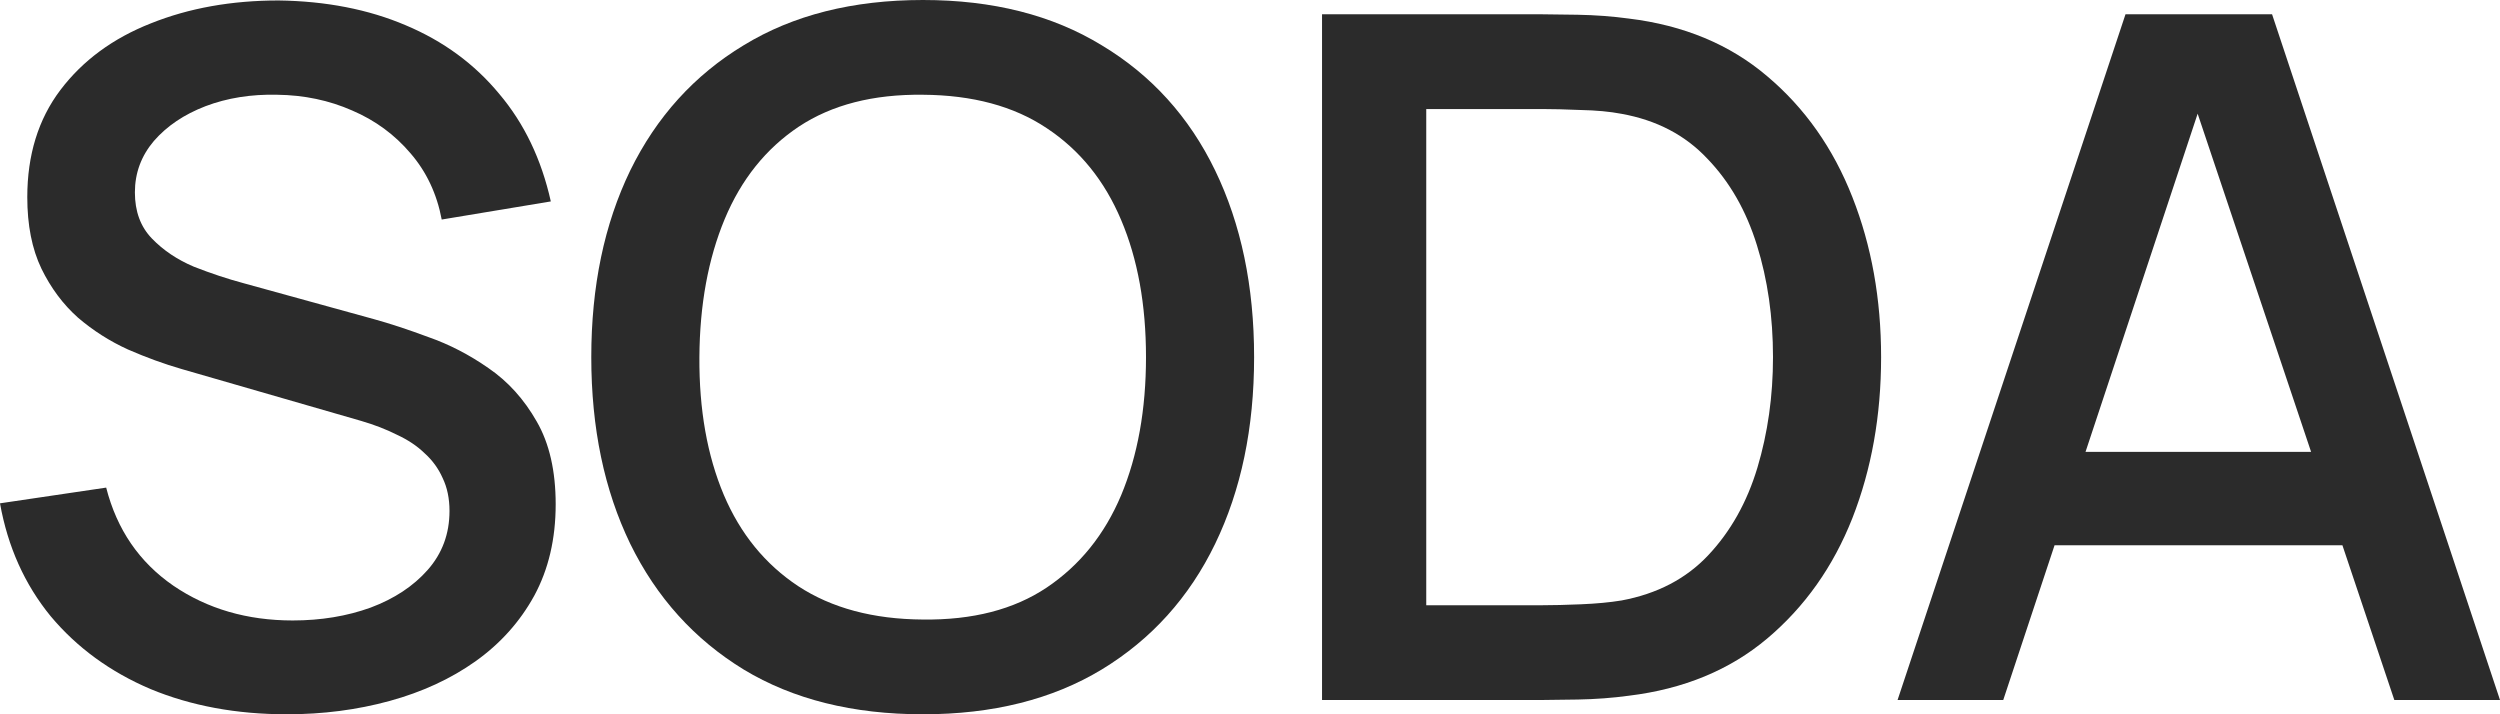
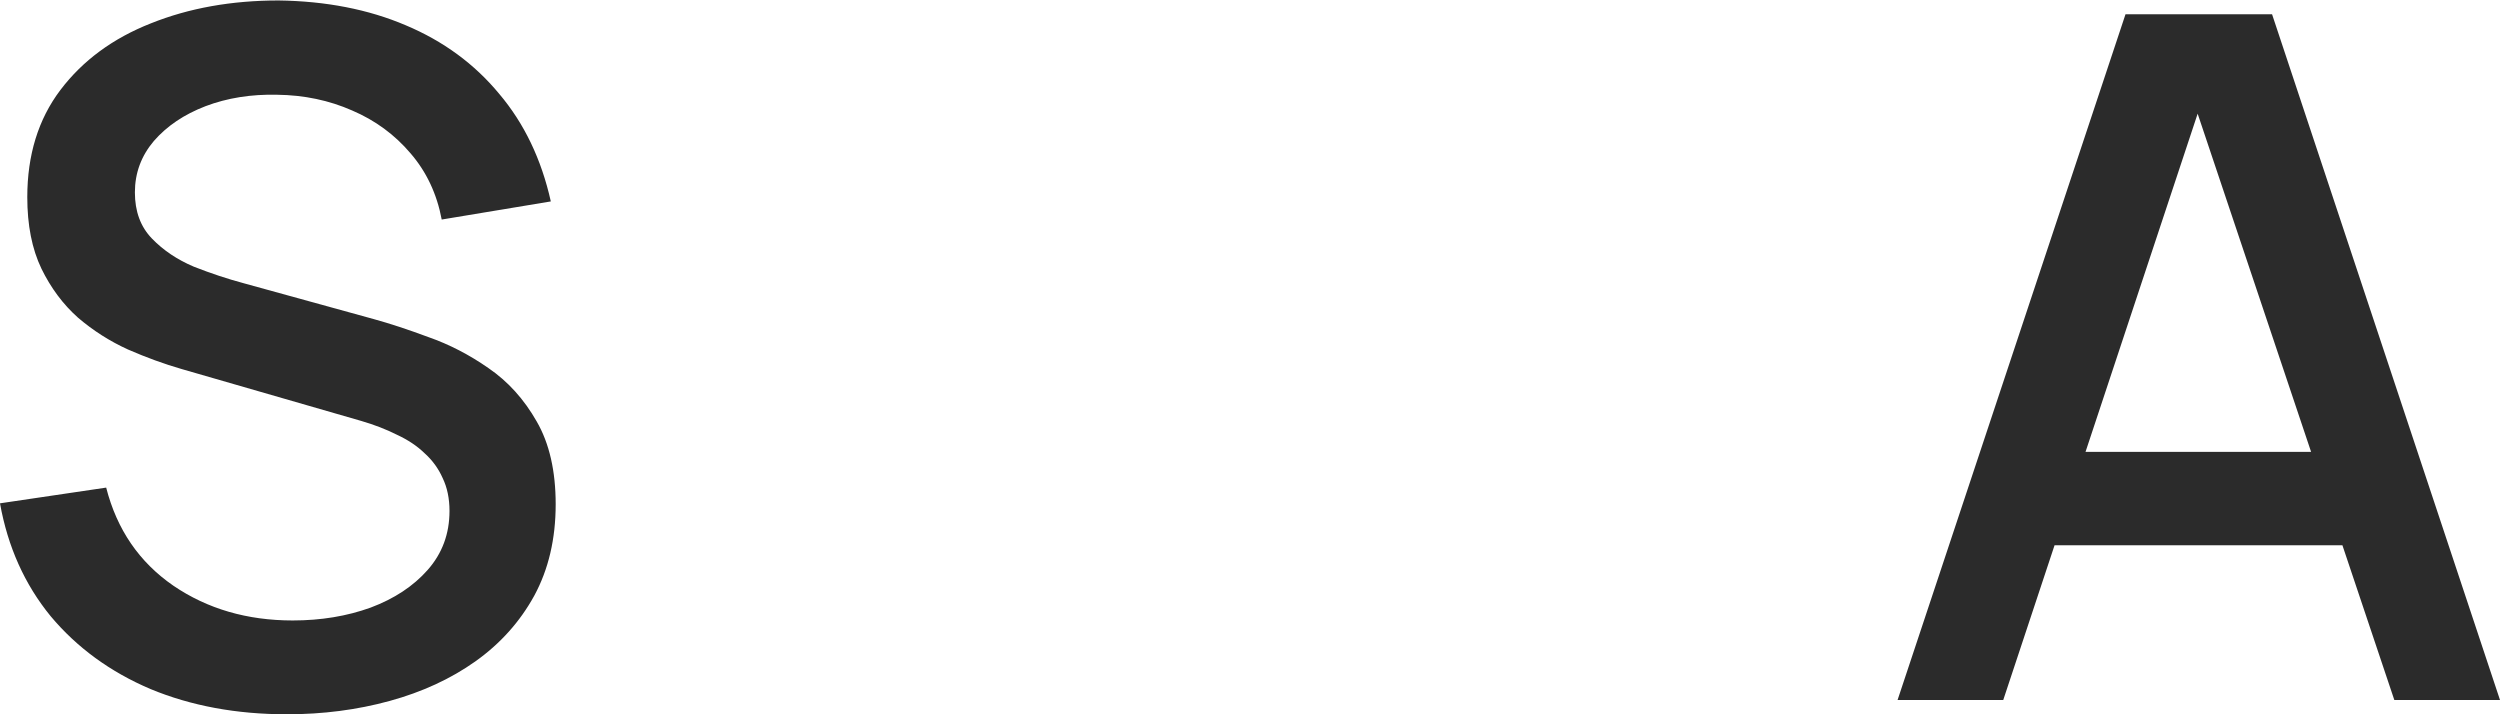
<svg xmlns="http://www.w3.org/2000/svg" width="70" height="20" viewBox="0 0 70 20" fill="none">
  <path d="M8.032 20C6.623 20 5.35 19.764 4.214 19.293C3.086 18.813 2.155 18.133 1.418 17.253C0.691 16.364 0.218 15.311 0 14.093L2.973 13.653C3.273 14.827 3.9 15.742 4.855 16.4C5.809 17.049 6.923 17.373 8.195 17.373C8.986 17.373 9.714 17.253 10.377 17.013C11.041 16.764 11.573 16.413 11.973 15.96C12.382 15.498 12.586 14.947 12.586 14.307C12.586 13.96 12.523 13.653 12.395 13.387C12.277 13.12 12.109 12.889 11.891 12.693C11.682 12.489 11.423 12.316 11.114 12.173C10.813 12.022 10.482 11.893 10.118 11.787L5.086 10.333C4.595 10.191 4.095 10.009 3.586 9.787C3.077 9.556 2.609 9.258 2.182 8.893C1.764 8.52 1.423 8.062 1.159 7.52C0.895 6.969 0.764 6.302 0.764 5.52C0.764 4.338 1.073 3.338 1.691 2.52C2.318 1.693 3.164 1.071 4.227 0.653C5.291 0.227 6.482 0.013 7.8 0.013C9.127 0.031 10.314 0.262 11.359 0.707C12.414 1.151 13.286 1.791 13.977 2.627C14.677 3.453 15.159 4.458 15.423 5.64L12.368 6.147C12.232 5.427 11.941 4.809 11.495 4.293C11.05 3.769 10.505 3.369 9.859 3.093C9.214 2.809 8.514 2.662 7.759 2.653C7.032 2.636 6.364 2.742 5.755 2.973C5.154 3.204 4.673 3.529 4.309 3.947C3.955 4.364 3.777 4.844 3.777 5.387C3.777 5.92 3.936 6.351 4.255 6.68C4.573 7.009 4.964 7.271 5.427 7.467C5.9 7.653 6.368 7.809 6.832 7.933L10.459 8.933C10.914 9.058 11.427 9.227 12 9.44C12.582 9.644 13.141 9.933 13.677 10.307C14.223 10.68 14.673 11.178 15.027 11.8C15.382 12.413 15.559 13.187 15.559 14.12C15.559 15.089 15.359 15.942 14.959 16.68C14.559 17.409 14.009 18.022 13.309 18.52C12.618 19.009 11.818 19.378 10.909 19.627C10 19.876 9.041 20 8.032 20Z" fill="#2B2B2B" />
-   <path d="M25.842 20C23.879 20 22.206 19.582 20.824 18.747C19.442 17.902 18.383 16.729 17.647 15.227C16.919 13.724 16.556 11.982 16.556 10C16.556 8.018 16.919 6.276 17.647 4.773C18.383 3.271 19.442 2.102 20.824 1.267C22.206 0.422 23.879 0 25.842 0C27.797 0 29.465 0.422 30.847 1.267C32.238 2.102 33.297 3.271 34.024 4.773C34.751 6.276 35.115 8.018 35.115 10C35.115 11.982 34.751 13.724 34.024 15.227C33.297 16.729 32.238 17.902 30.847 18.747C29.465 19.582 27.797 20 25.842 20ZM25.842 17.347C27.233 17.364 28.388 17.067 29.306 16.453C30.233 15.831 30.928 14.969 31.392 13.867C31.856 12.756 32.088 11.467 32.088 10C32.088 8.533 31.856 7.253 31.392 6.16C30.928 5.058 30.233 4.2 29.306 3.587C28.388 2.973 27.233 2.662 25.842 2.653C24.451 2.636 23.292 2.933 22.365 3.547C21.447 4.16 20.756 5.022 20.292 6.133C19.829 7.244 19.592 8.533 19.583 10C19.574 11.467 19.801 12.751 20.265 13.853C20.729 14.947 21.424 15.8 22.351 16.413C23.288 17.027 24.451 17.338 25.842 17.347Z" fill="#2B2B2B" />
-   <path d="M37.017 19.6V0.4H43.167C43.348 0.4 43.685 0.404 44.176 0.413C44.676 0.422 45.153 0.458 45.608 0.52C47.144 0.707 48.435 1.244 49.48 2.133C50.535 3.022 51.33 4.151 51.867 5.52C52.403 6.88 52.671 8.373 52.671 10C52.671 11.636 52.403 13.138 51.867 14.507C51.33 15.867 50.535 16.991 49.48 17.88C48.435 18.76 47.144 19.293 45.608 19.48C45.153 19.542 44.676 19.578 44.176 19.587C43.685 19.596 43.348 19.6 43.167 19.6H37.017ZM39.935 16.947H43.167C43.476 16.947 43.844 16.938 44.271 16.92C44.698 16.902 45.076 16.867 45.403 16.813C46.403 16.627 47.212 16.204 47.83 15.547C48.458 14.88 48.917 14.062 49.208 13.093C49.498 12.124 49.644 11.093 49.644 10C49.644 8.871 49.494 7.827 49.194 6.867C48.894 5.898 48.43 5.089 47.803 4.44C47.185 3.782 46.385 3.364 45.403 3.187C45.076 3.124 44.694 3.089 44.258 3.08C43.83 3.062 43.467 3.053 43.167 3.053H39.935V16.947Z" fill="#2B2B2B" />
  <path d="M53.132 19.6L59.514 0.4H63.618L70 19.6H67.041L61.164 2.08H61.9L56.091 19.6H53.132ZM56.446 15.267V12.653H66.7V15.267H56.446Z" fill="#2B2B2B" />
</svg>